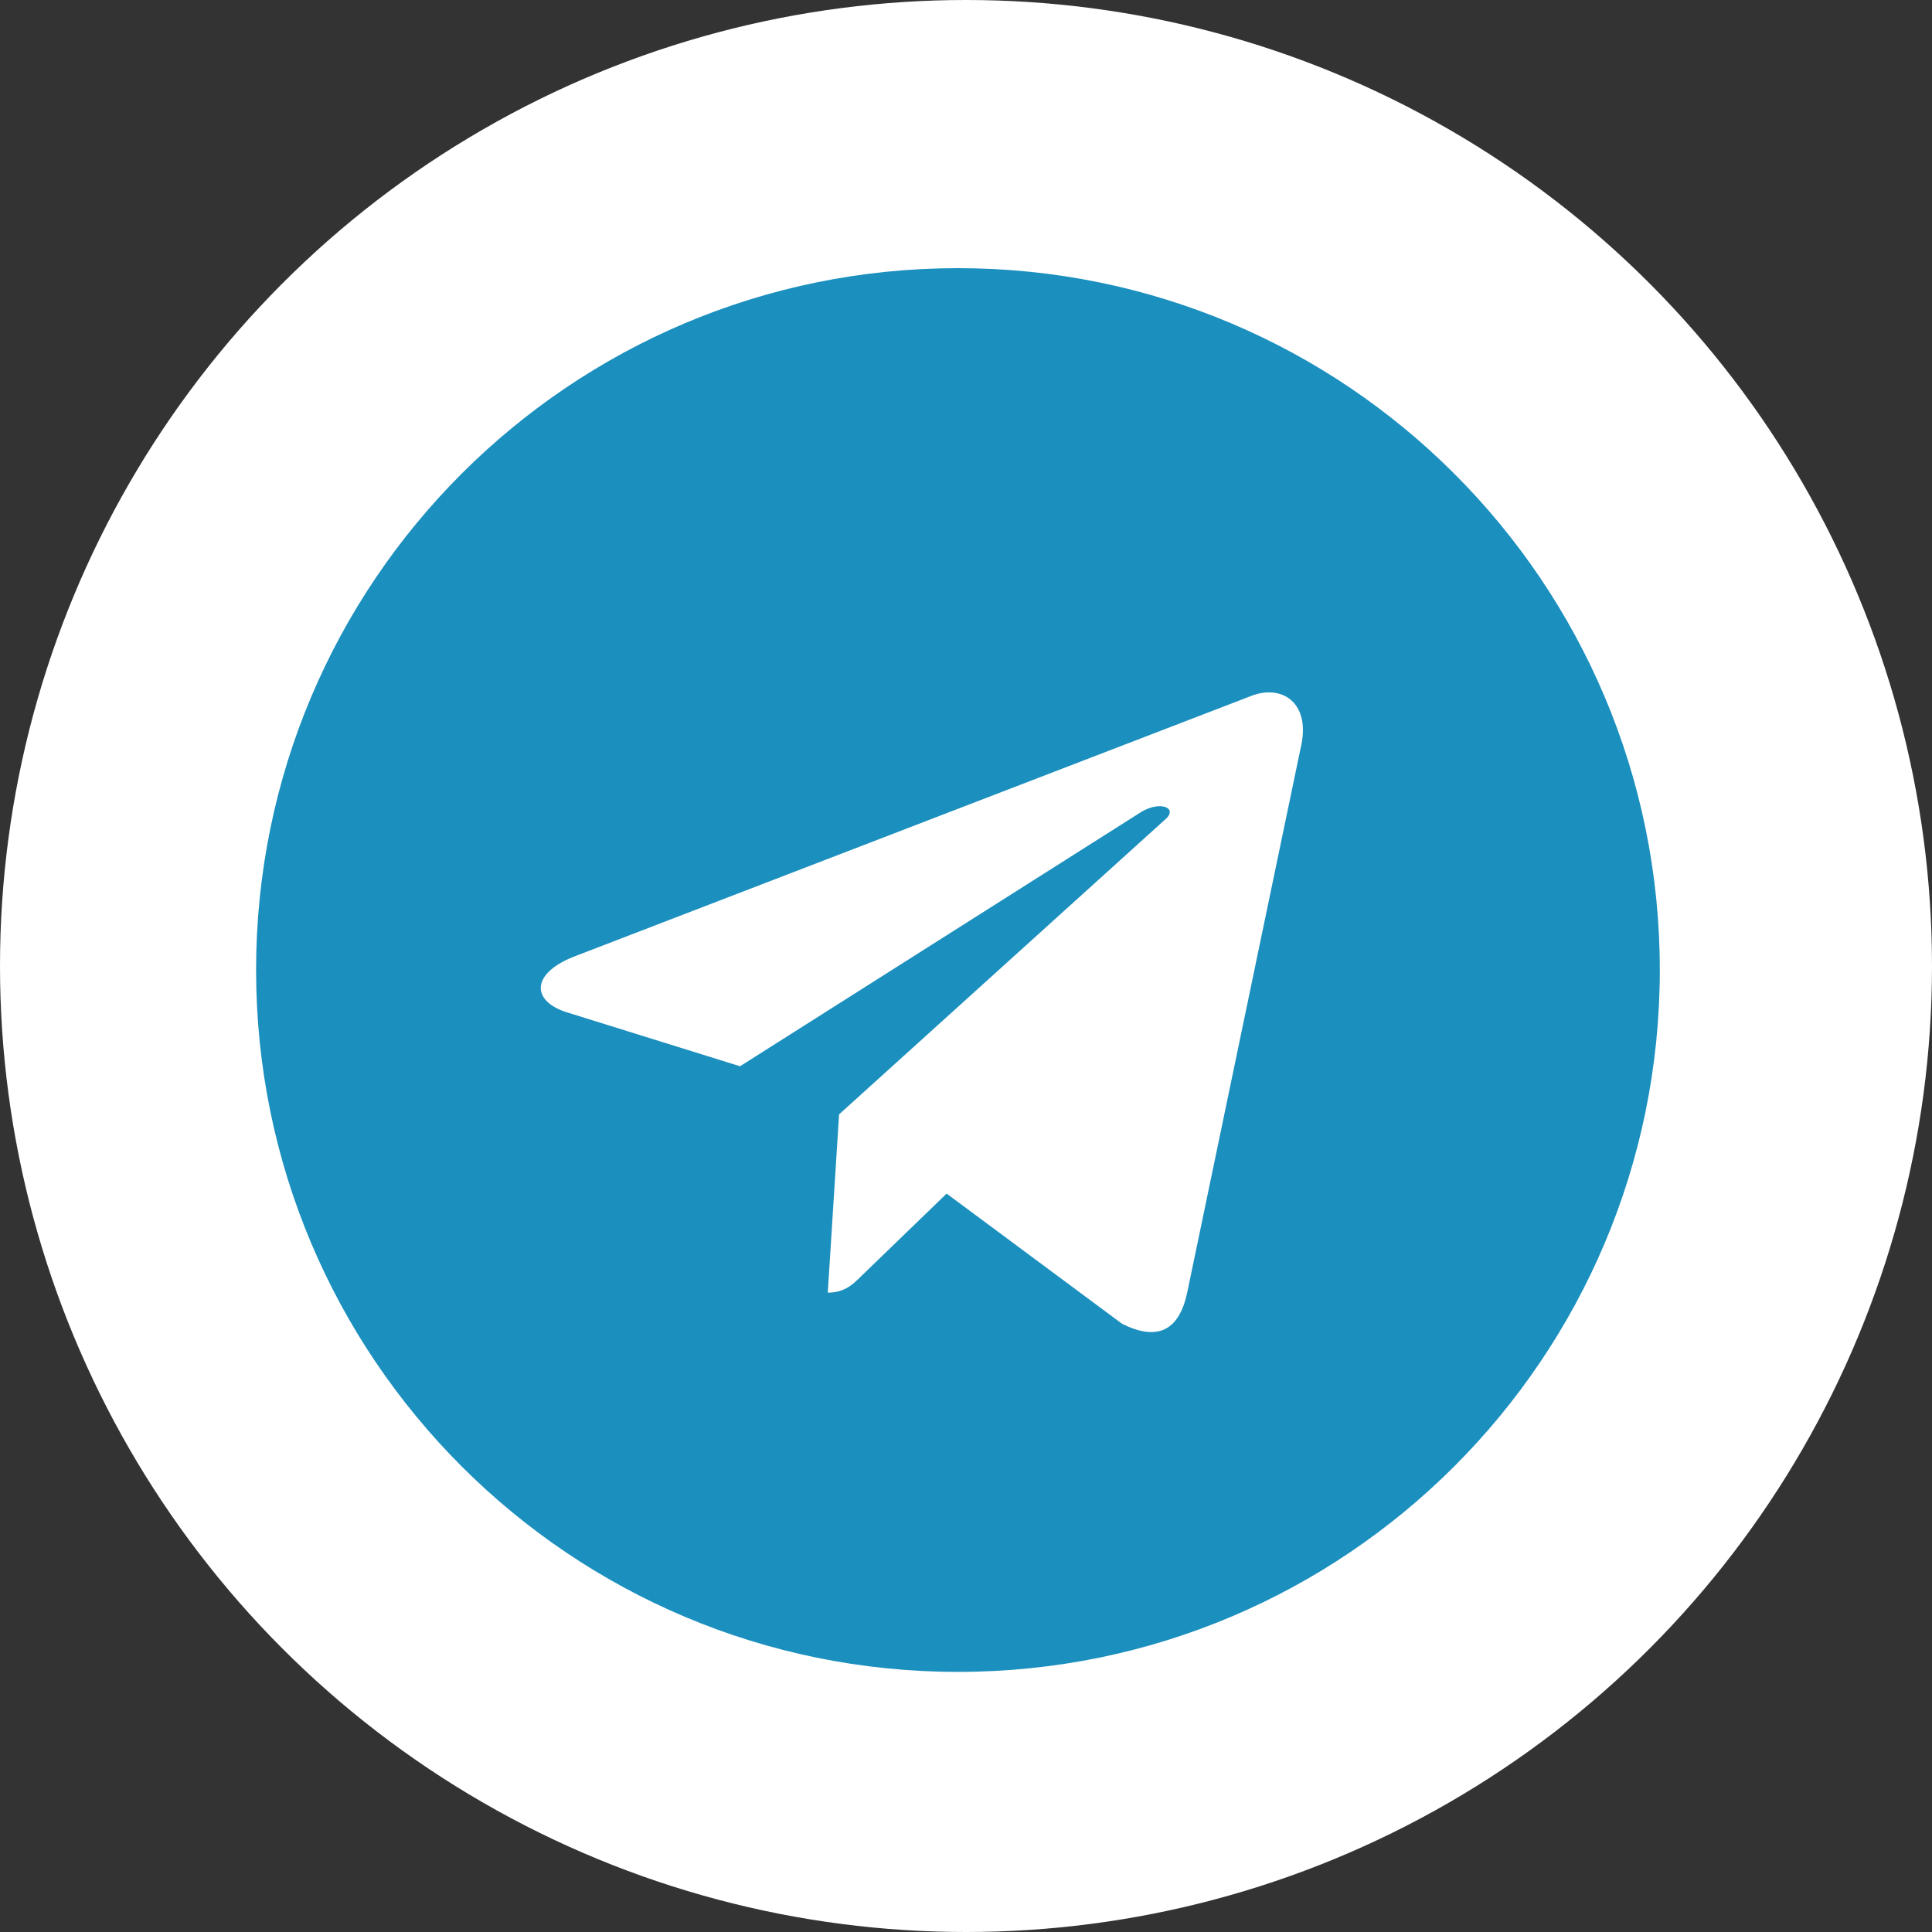
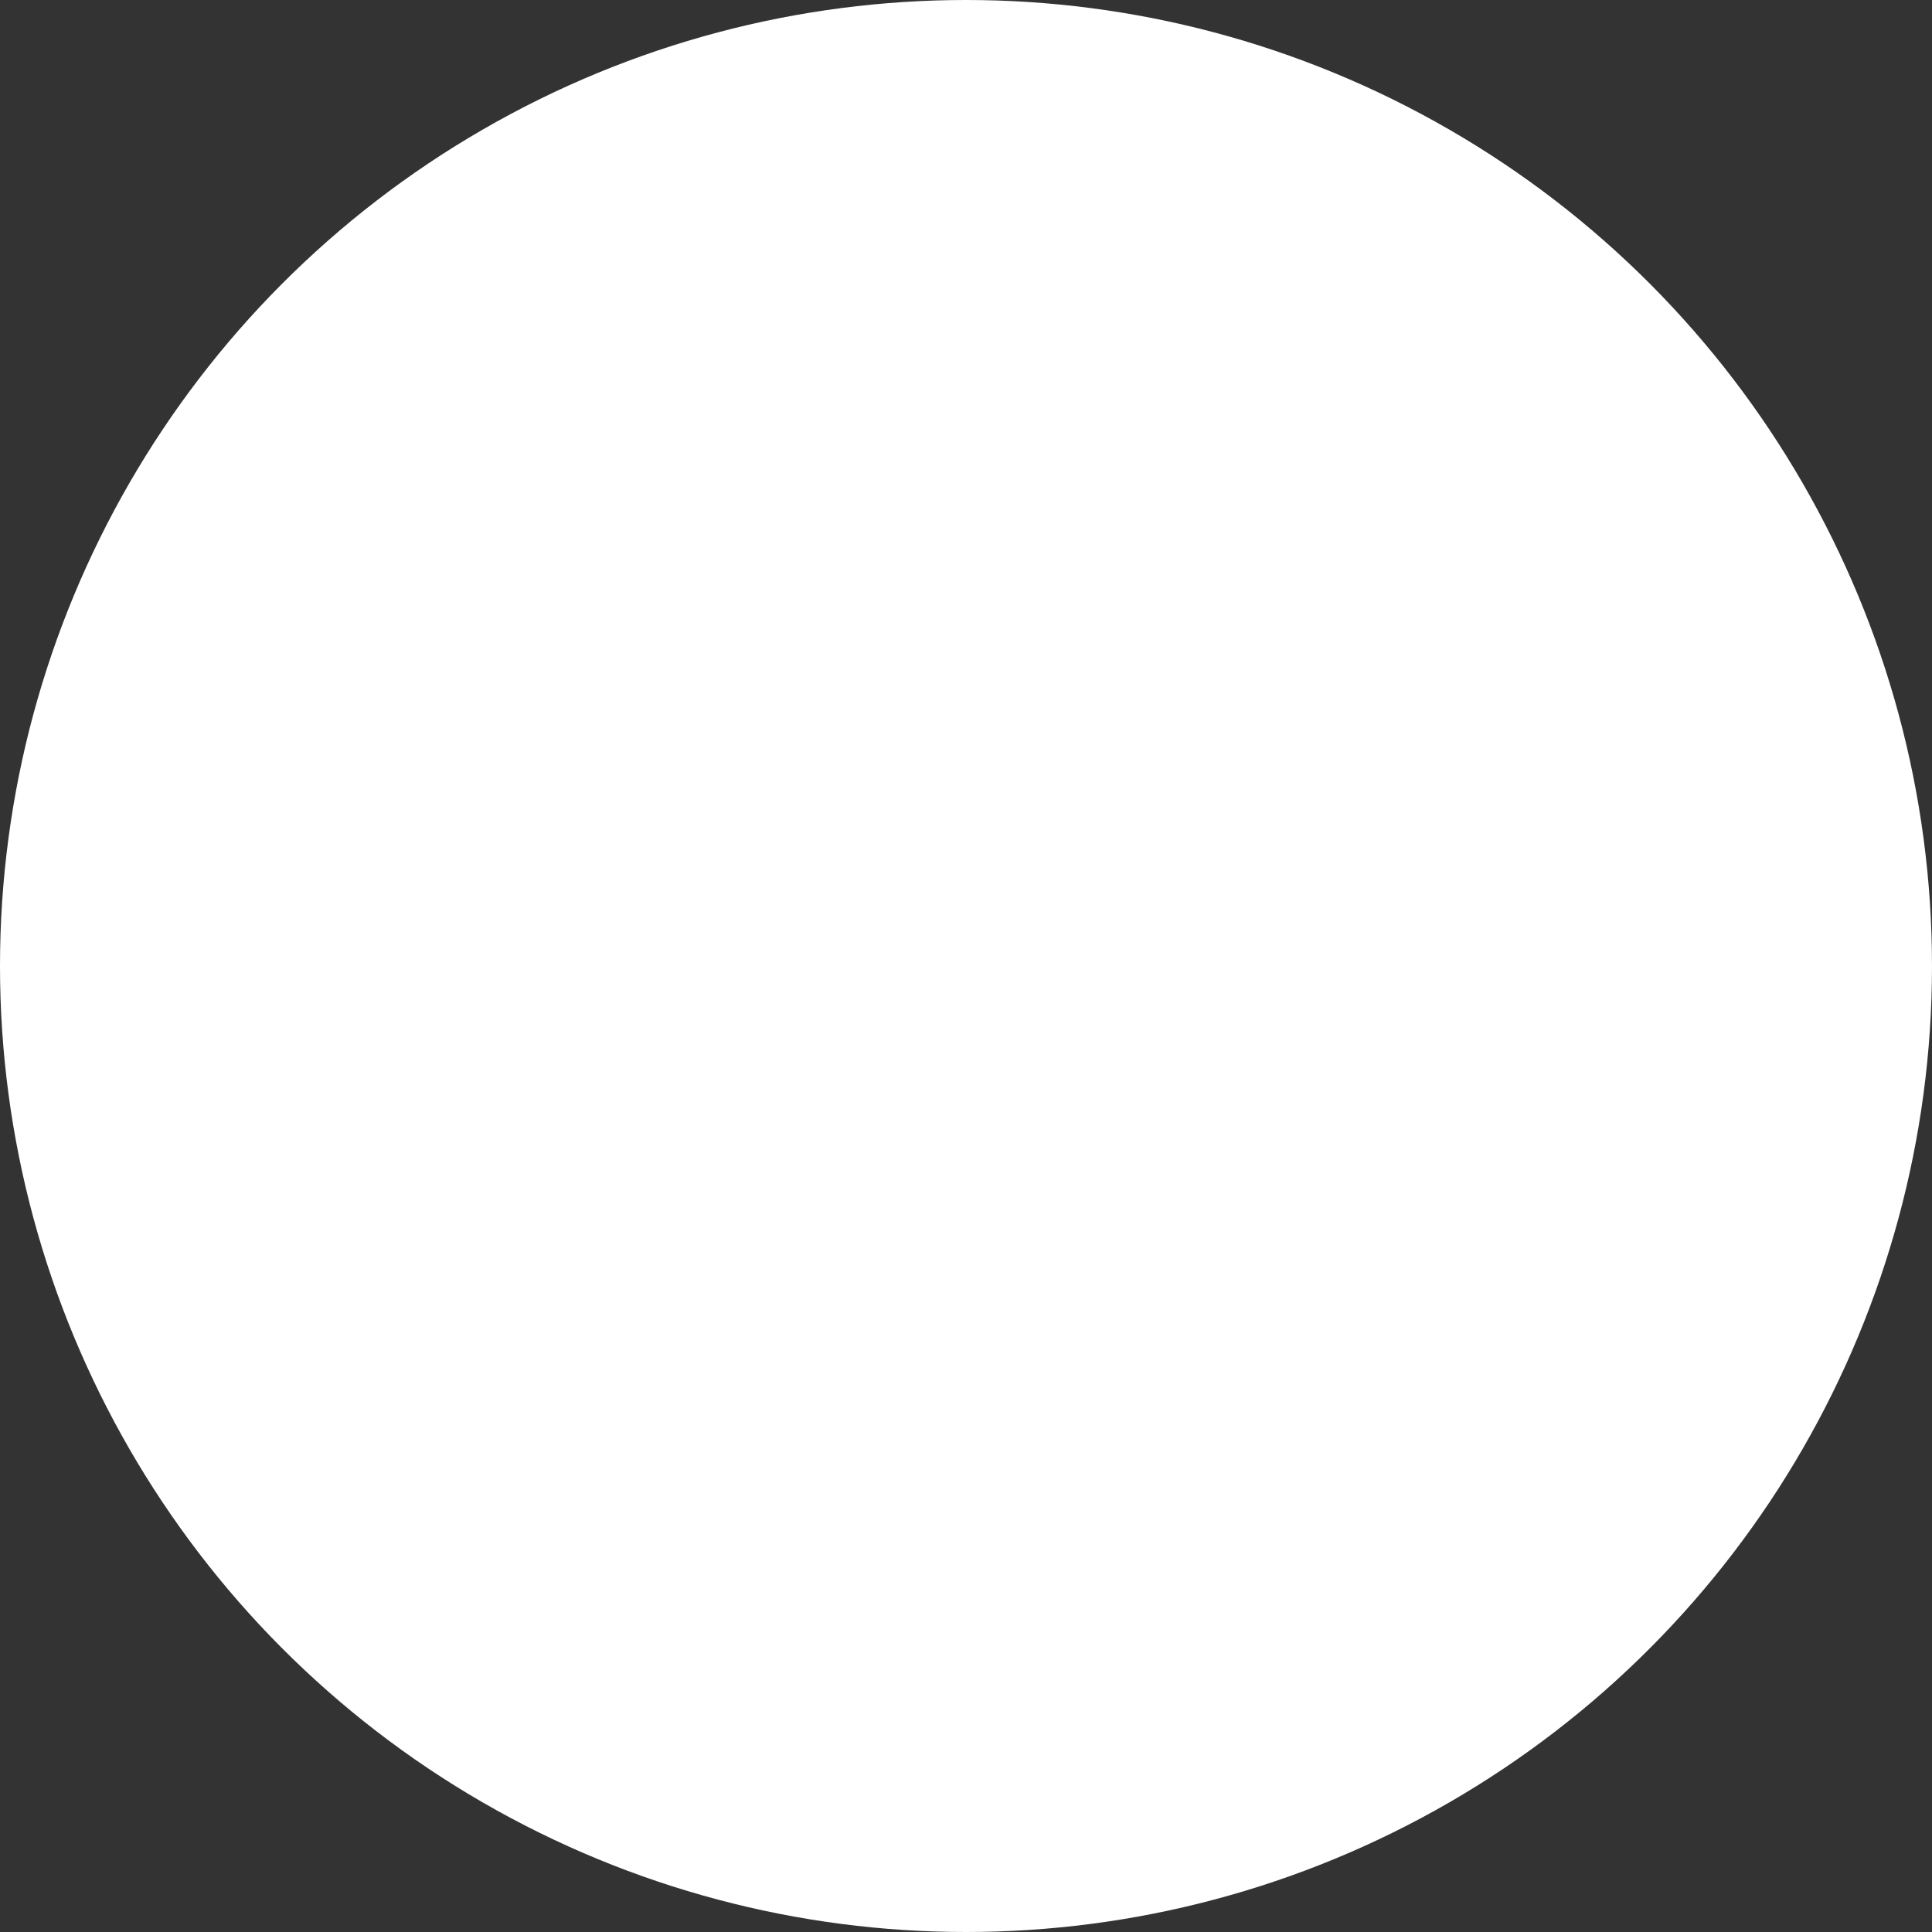
<svg xmlns="http://www.w3.org/2000/svg" width="120" height="120" viewBox="0 0 120 120" fill="none">
  <rect x="0" y="0" width="120" height="120" fill="#333333" stroke="none" />
  <circle cx="60" cy="60" r="60" fill="white" />
-   <path d="M59.5 16.656C35.418 16.656 15.906 36.168 15.906 60.25C15.906 84.332 35.418 103.844 59.5 103.844C83.582 103.844 103.094 84.332 103.094 60.25C103.094 36.168 83.582 16.656 59.5 16.656ZM80.769 46.539L73.738 80.289C73.211 82.75 71.805 83.277 69.695 82.223L58.797 74.137L53.523 79.234C52.996 79.762 52.469 80.289 51.414 80.289L52.117 69.215L72.332 50.934C73.211 50.23 72.156 49.703 70.926 50.406L45.965 66.227L35.242 62.887C32.957 62.184 32.957 60.426 35.77 59.371L77.781 43.199C79.715 42.496 81.473 43.727 80.769 46.539Z" fill="#1B8FBE" />
</svg>